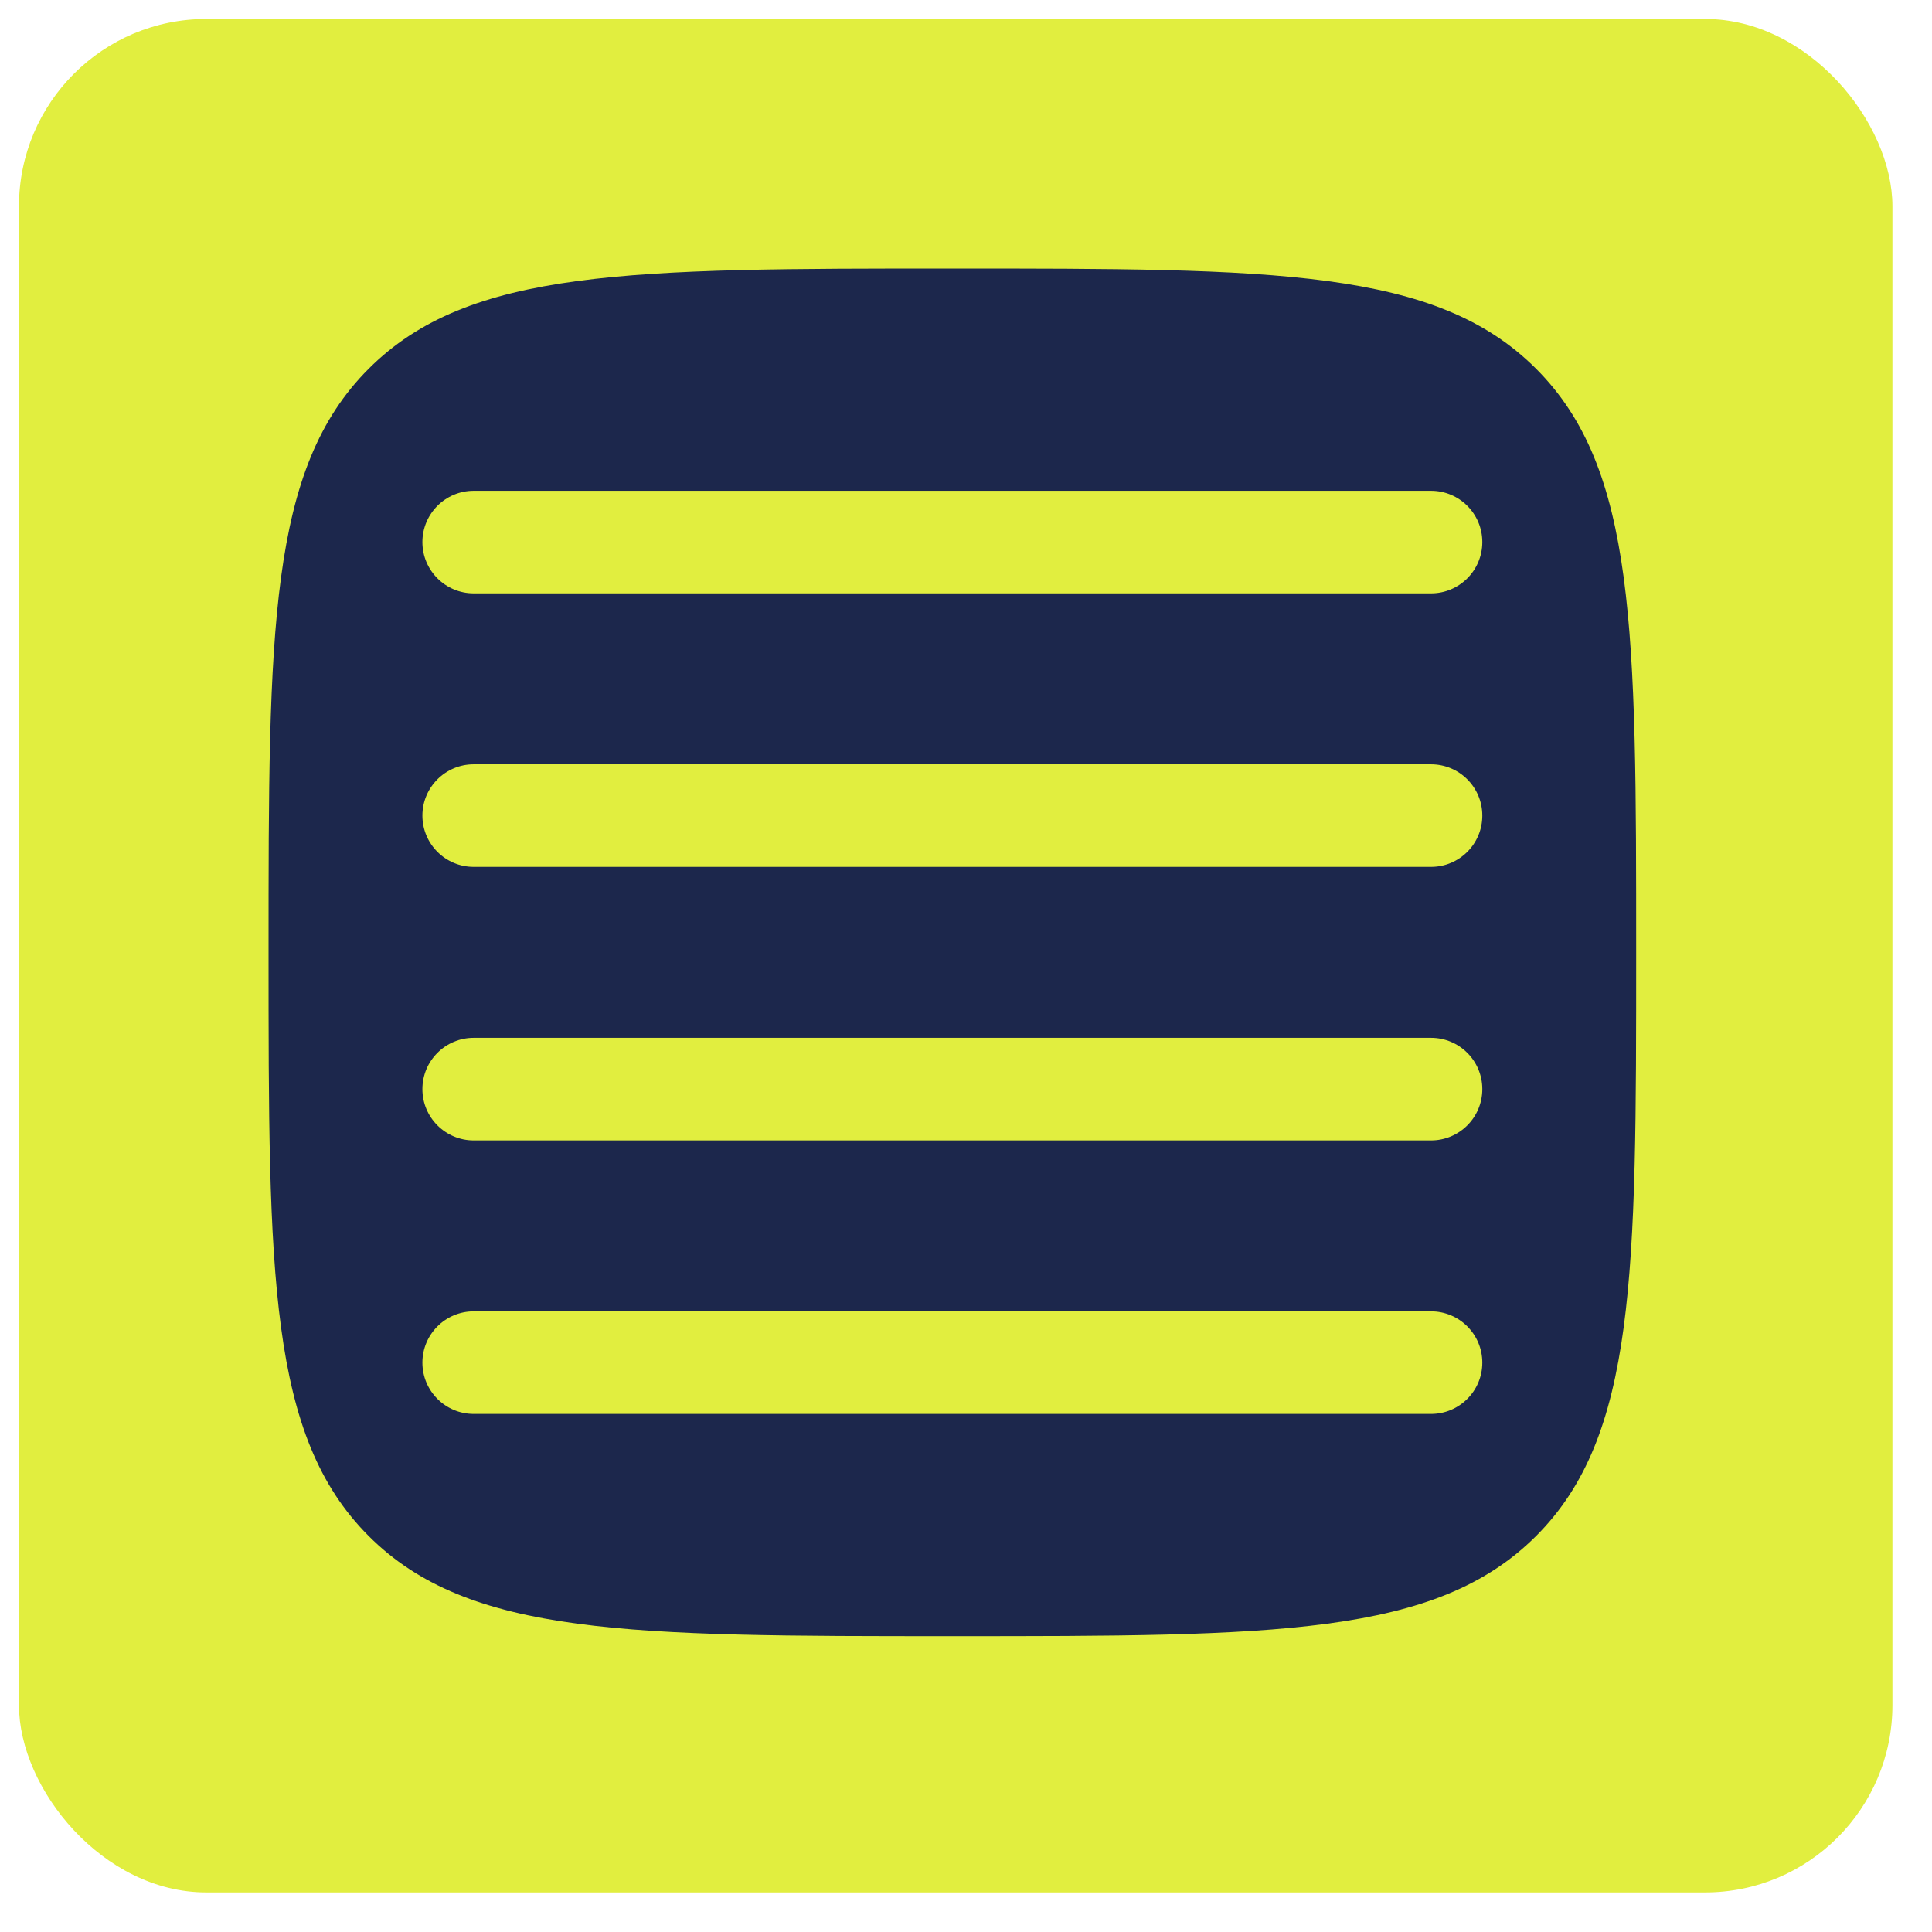
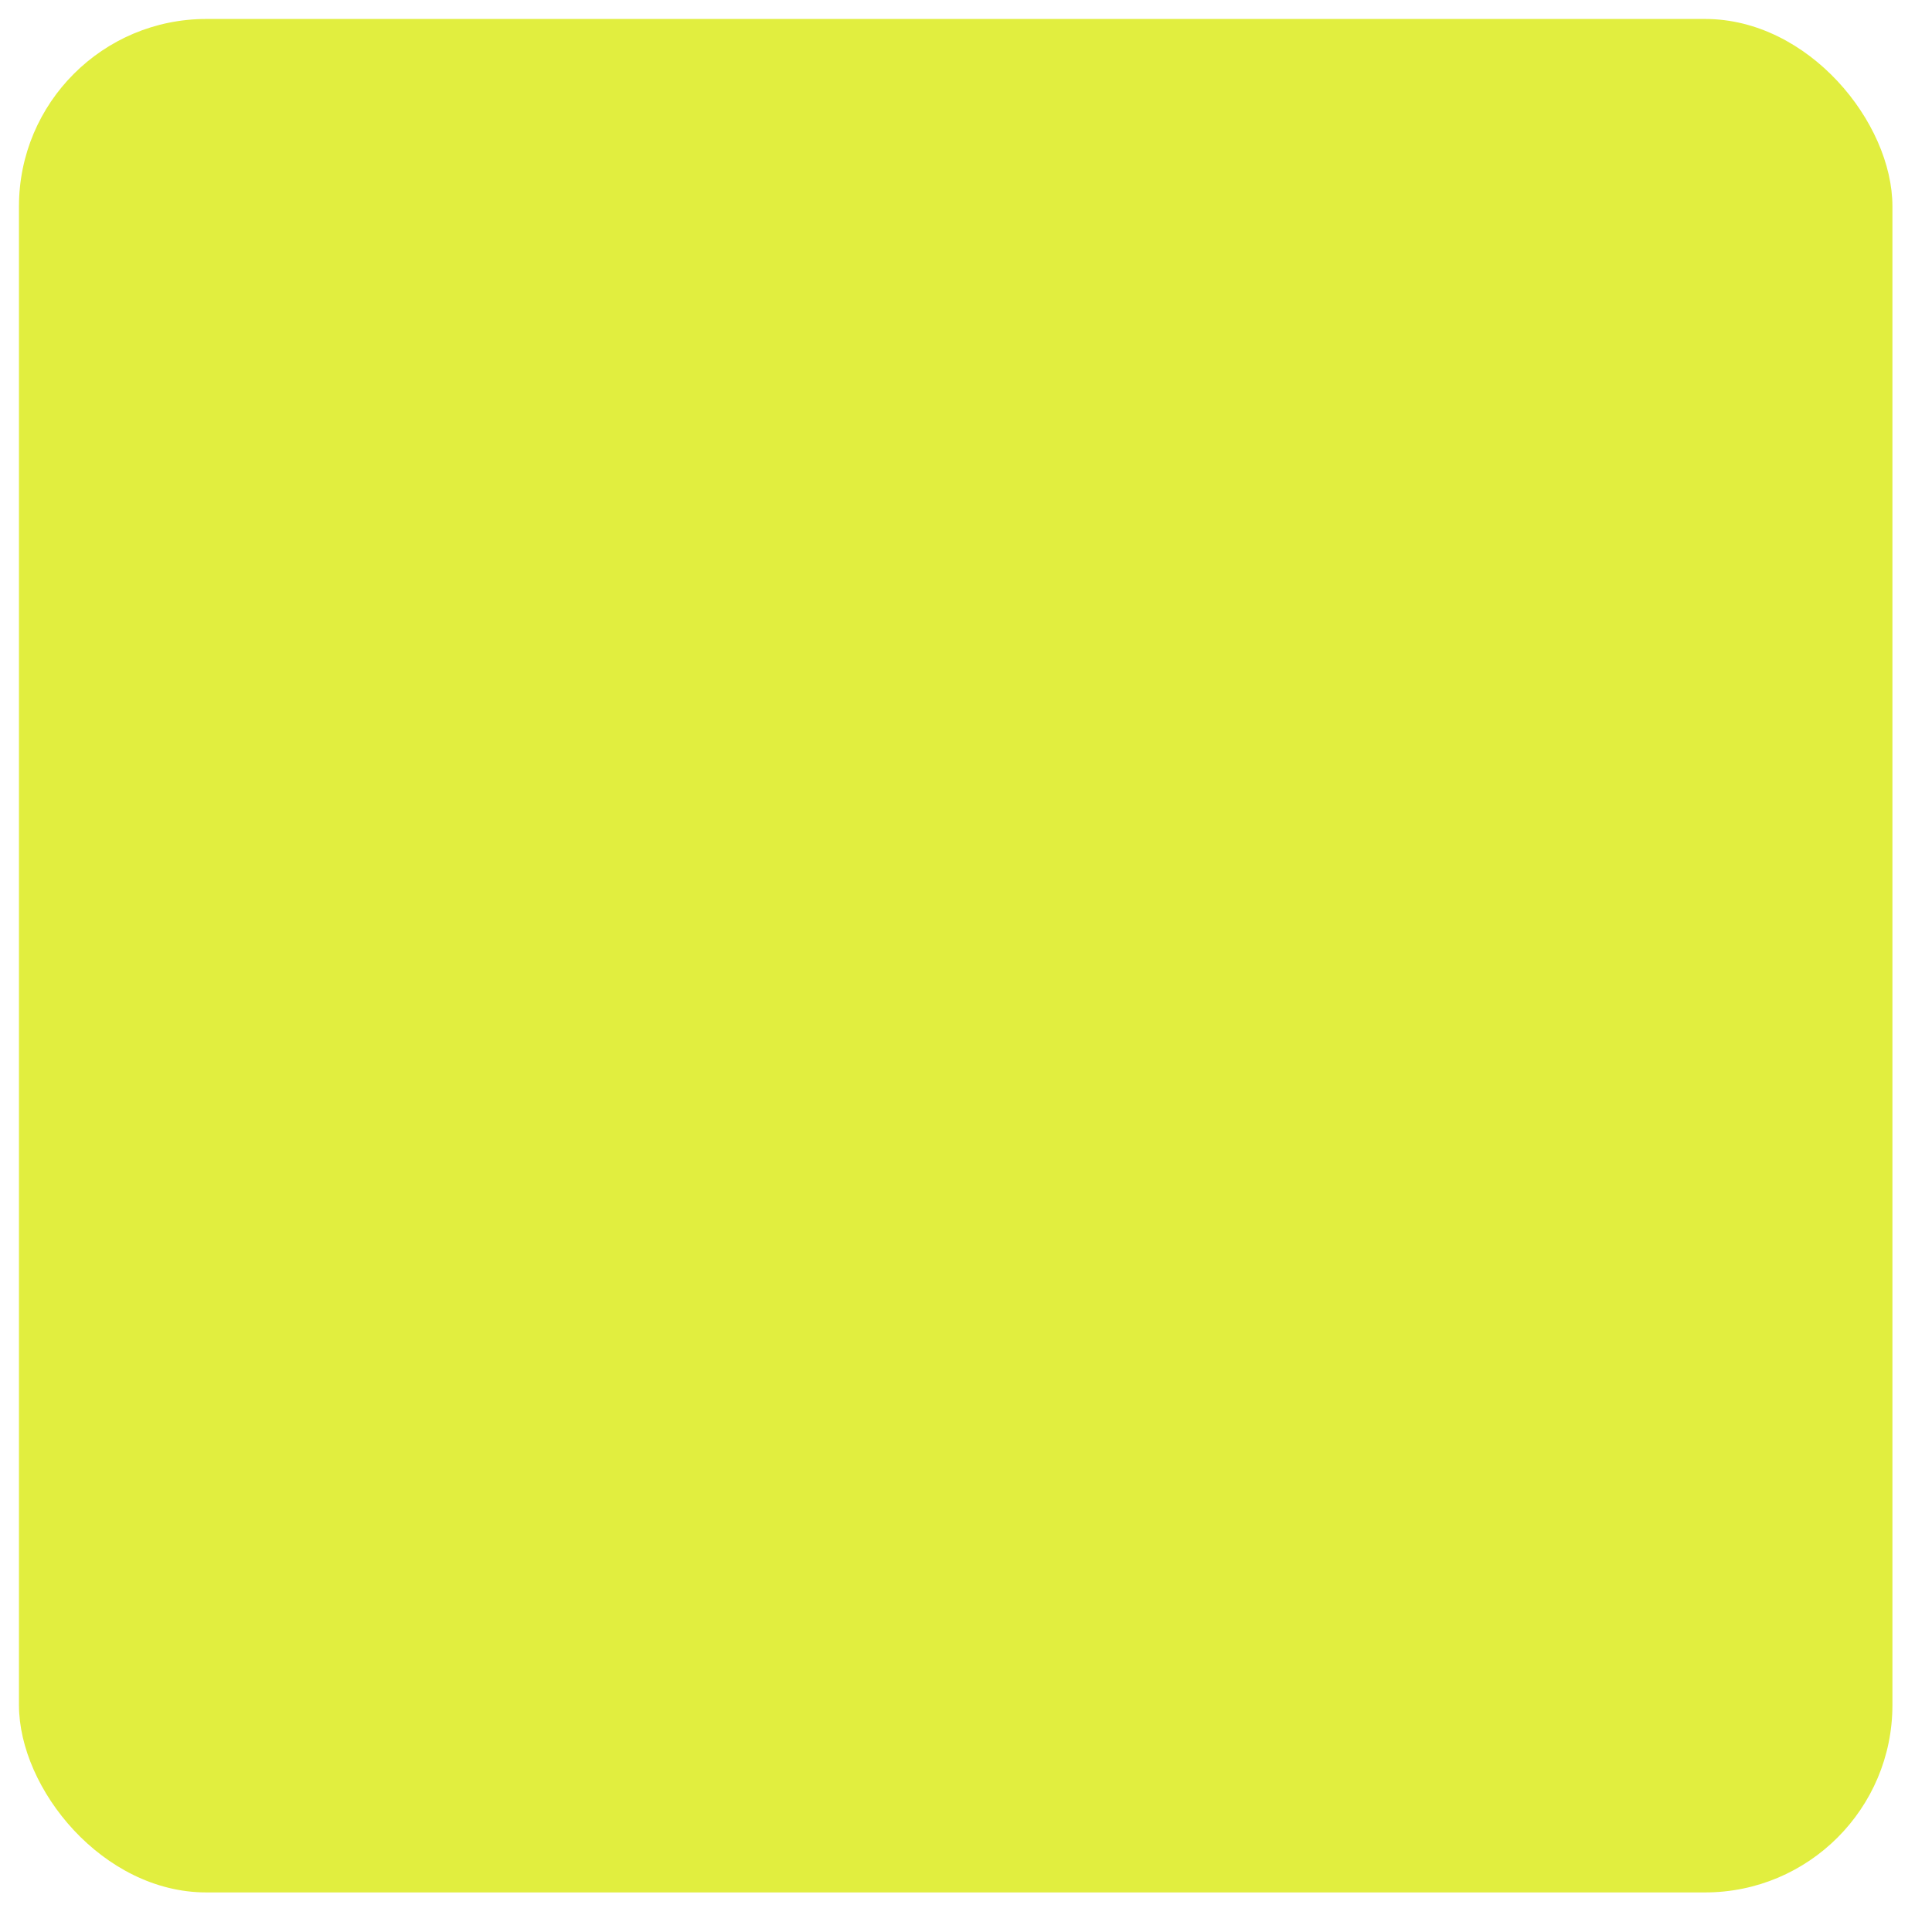
<svg xmlns="http://www.w3.org/2000/svg" width="33" height="33" viewBox="0 0 33 33" fill="none">
  <rect x="0.324" y="0.324" width="32" height="32" rx="3.2" fill="#E1EE3F" />
-   <path fill-rule="evenodd" clip-rule="evenodd" d="M6.298 26.237C8.008 27.947 10.761 27.947 16.267 27.947C21.773 27.947 24.526 27.947 26.237 26.237C27.947 24.526 27.947 21.773 27.947 16.267C27.947 10.761 27.947 8.008 26.237 6.298C24.526 4.587 21.773 4.587 16.267 4.587C10.761 4.587 8.008 4.587 6.298 6.298C4.587 8.008 4.587 10.761 4.587 16.267C4.587 21.773 4.587 24.526 6.298 26.237ZM24.443 24.151C24.927 24.151 25.319 23.759 25.319 23.275C25.319 22.791 24.927 22.399 24.443 22.399H8.091C7.608 22.399 7.215 22.791 7.215 23.275C7.215 23.759 7.608 24.151 8.091 24.151H24.443ZM25.319 18.603C25.319 19.087 24.927 19.479 24.443 19.479H8.091C7.608 19.479 7.215 19.087 7.215 18.603C7.215 18.119 7.608 17.727 8.091 17.727H24.443C24.927 17.727 25.319 18.119 25.319 18.603ZM24.443 14.807C24.927 14.807 25.319 14.415 25.319 13.931C25.319 13.447 24.927 13.055 24.443 13.055H8.091C7.608 13.055 7.215 13.447 7.215 13.931C7.215 14.415 7.608 14.807 8.091 14.807H24.443ZM25.319 9.259C25.319 9.743 24.927 10.135 24.443 10.135H8.091C7.608 10.135 7.215 9.743 7.215 9.259C7.215 8.775 7.608 8.383 8.091 8.383H24.443C24.927 8.383 25.319 8.775 25.319 9.259Z" fill="#1C274C" />
</svg>